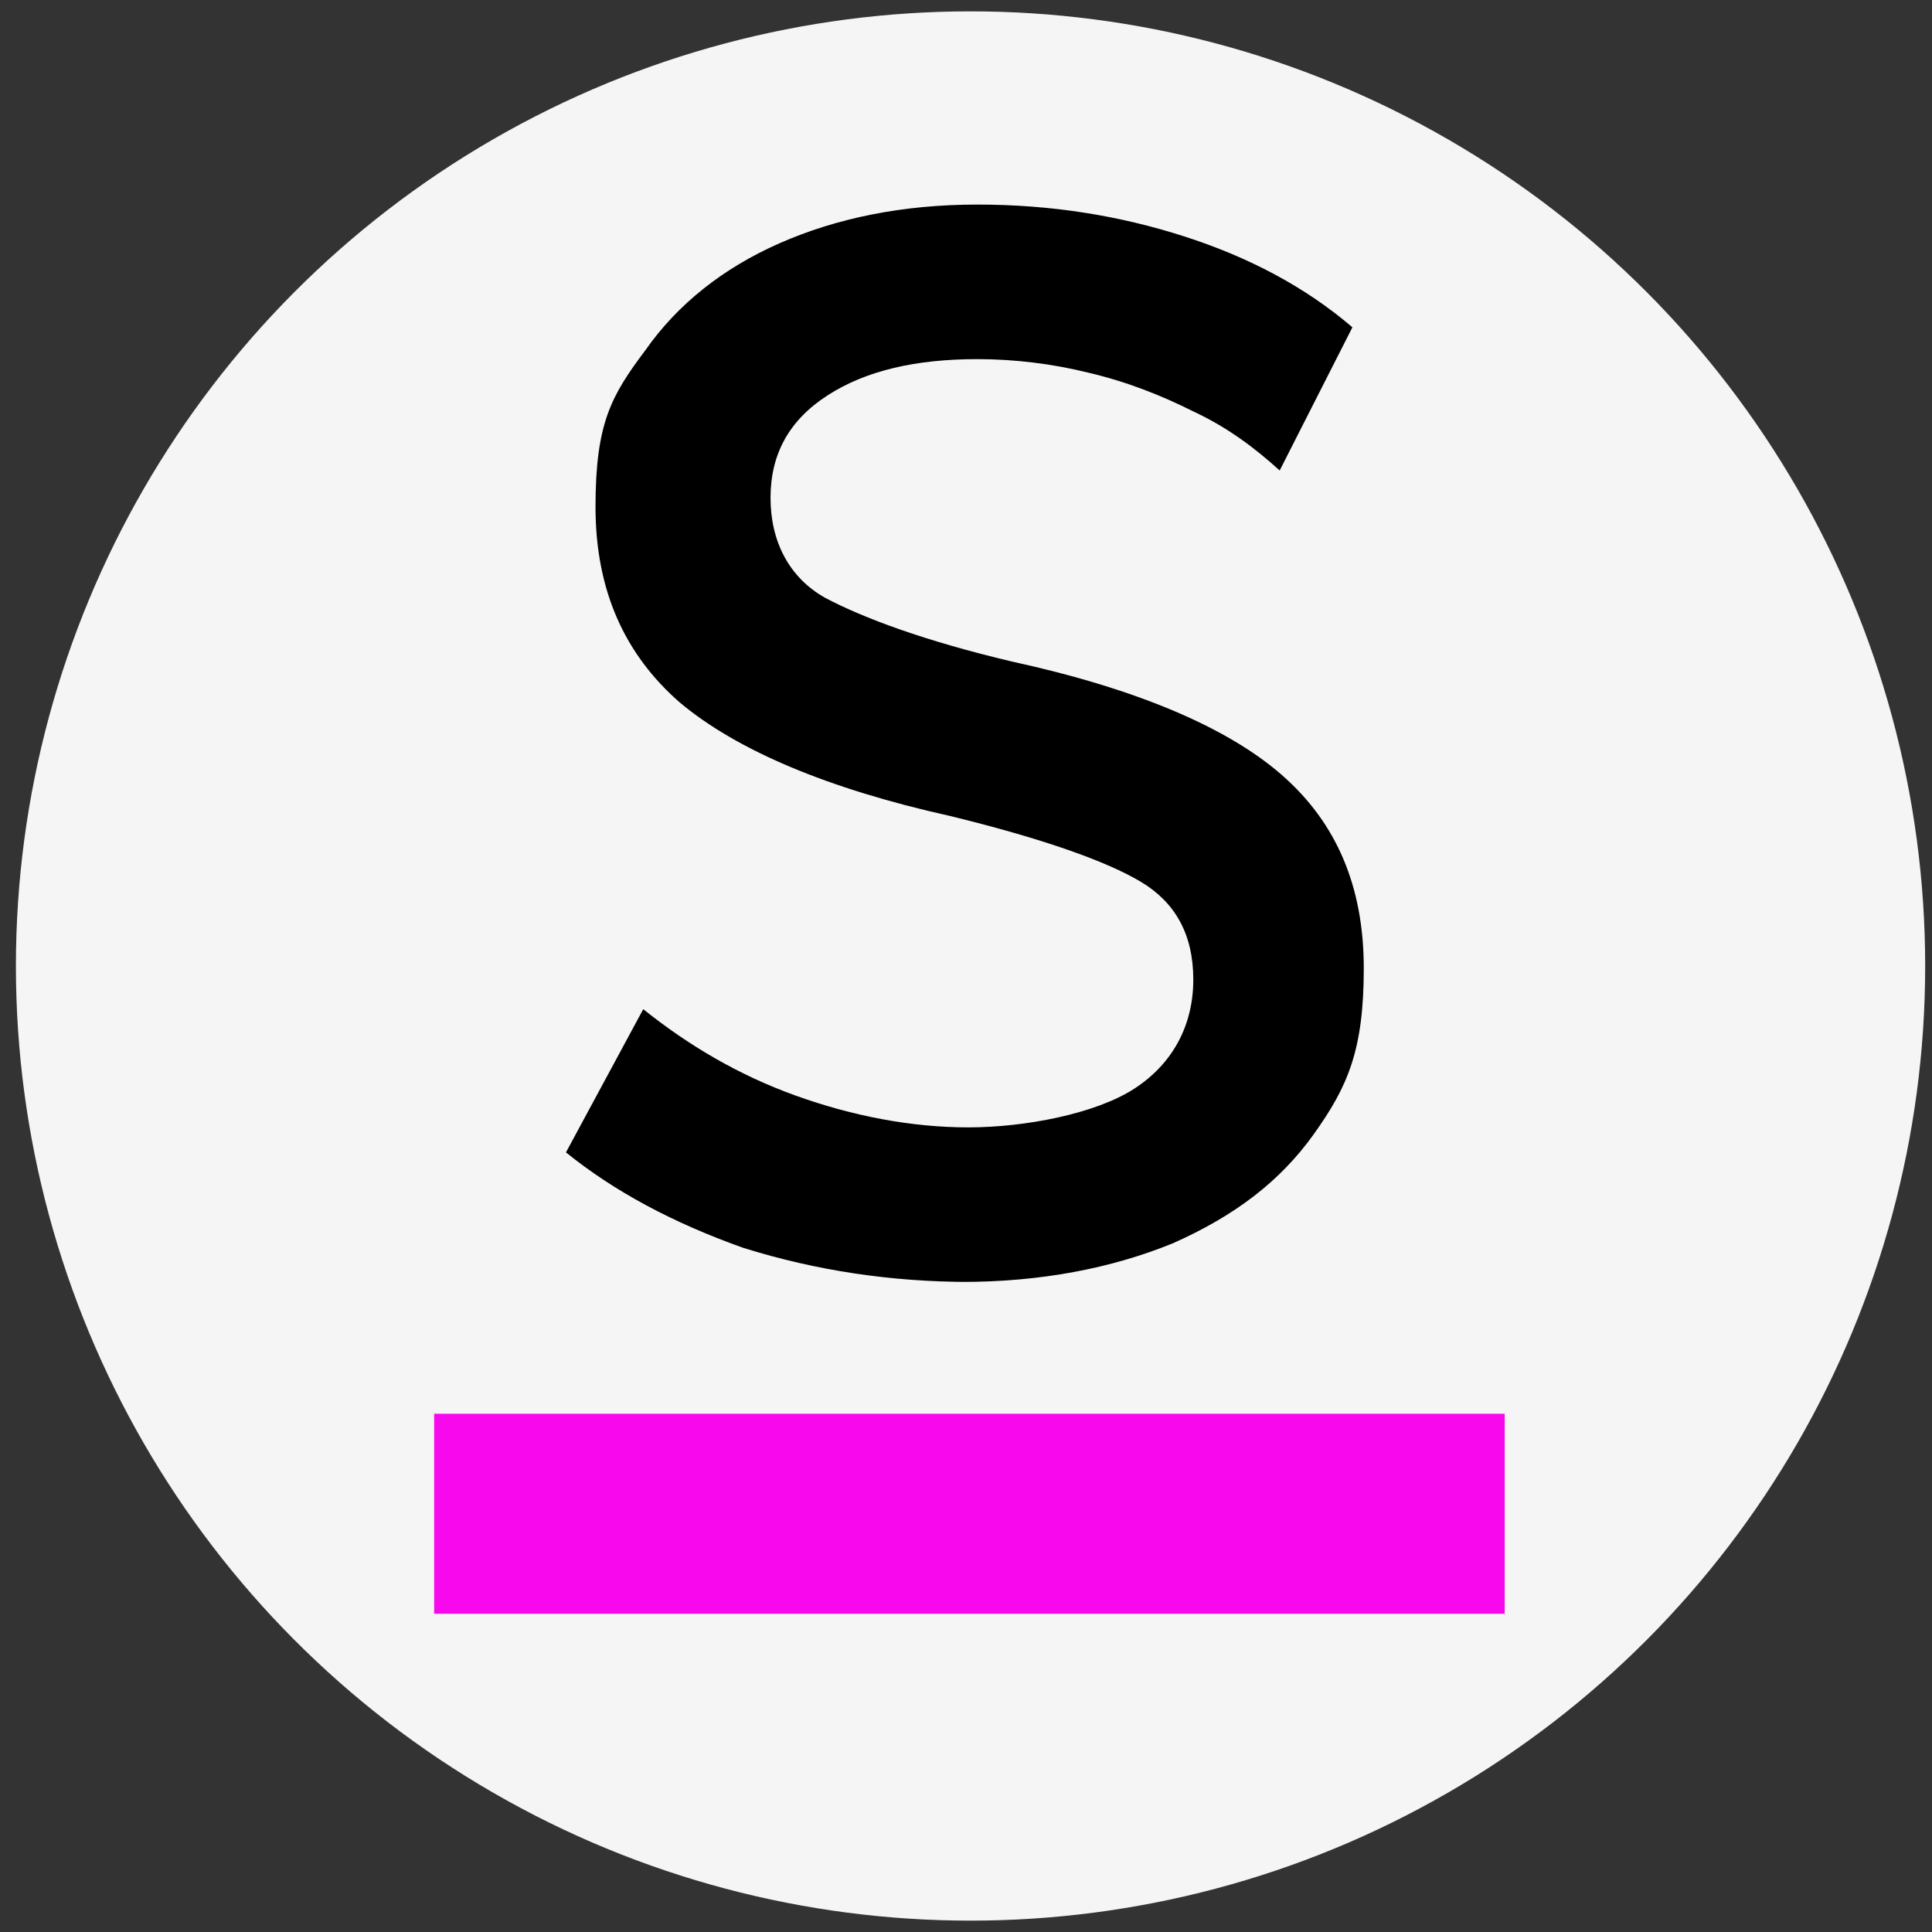
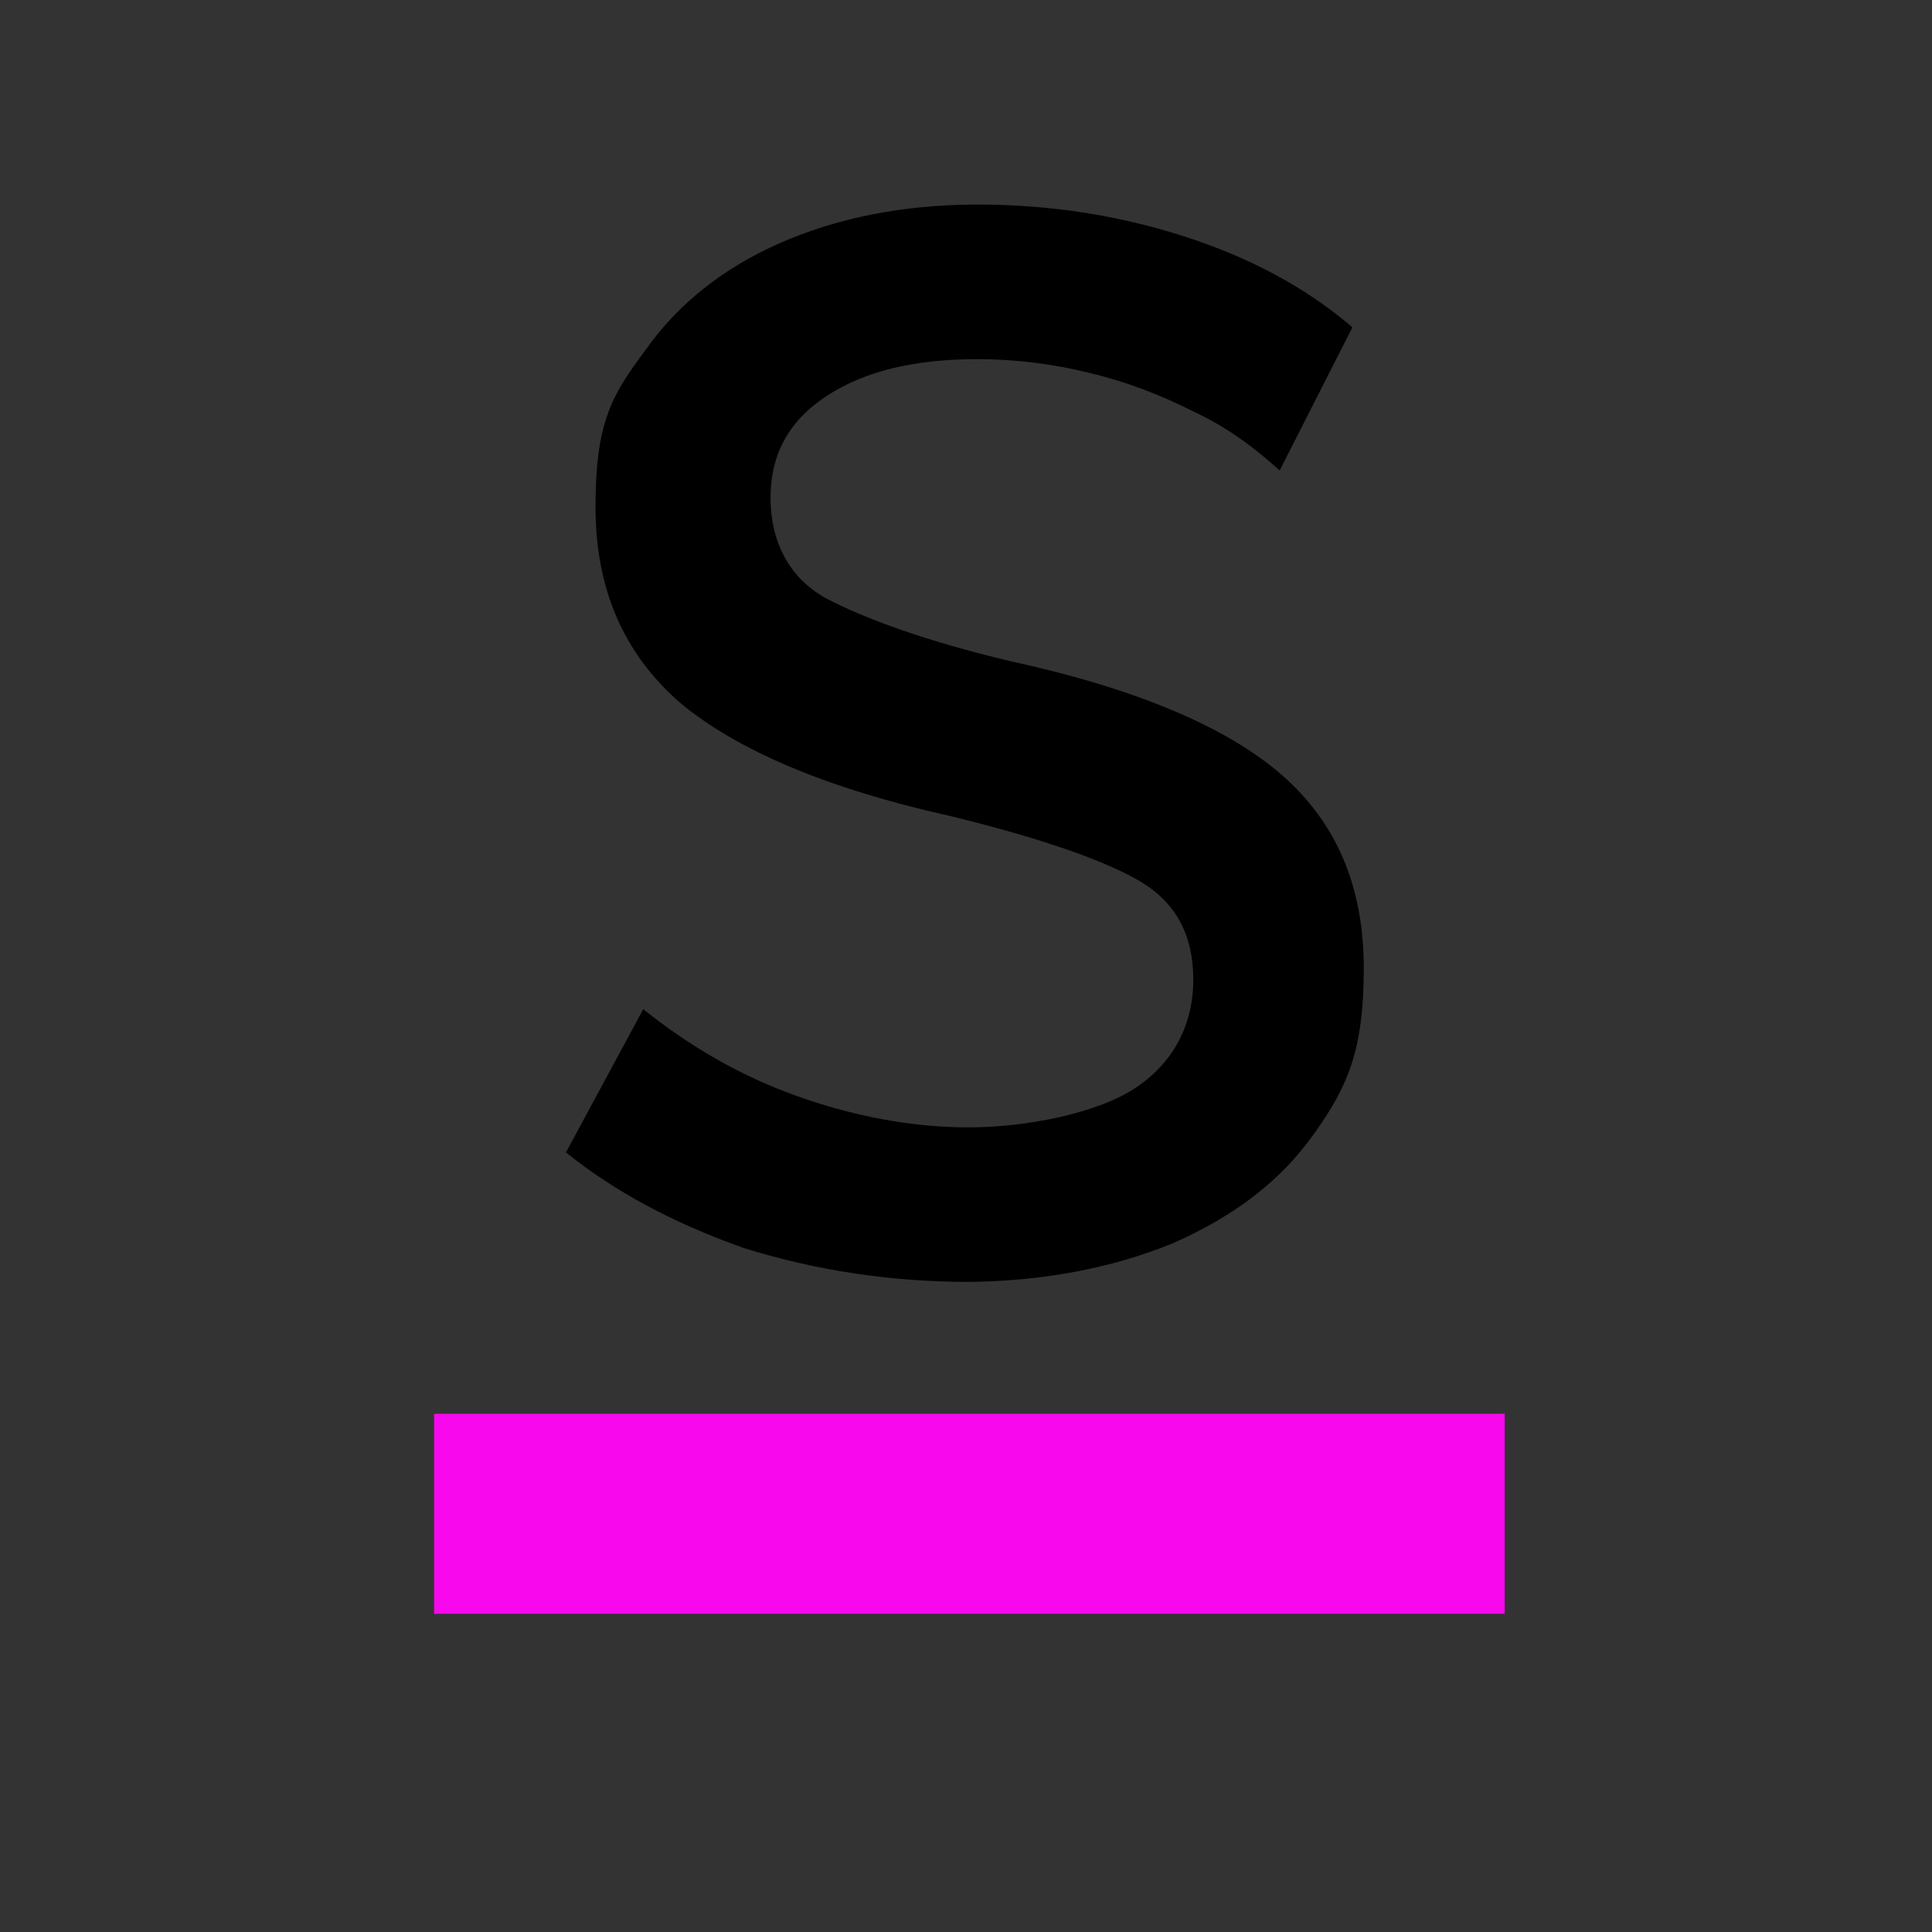
<svg xmlns="http://www.w3.org/2000/svg" version="1.1" viewBox="0 0 85 85">
  <rect x="0" y="0" width="85" height="85" fill="#333333" stroke="none" />
  <defs>
    <style>
      .cls-1 {
        fill: #f708ed;
      }

      .cls-2 {
        fill: #f5f5f5;
      }
    </style>
  </defs>
  <g>
    <g id="Layer_1">
-       <circle class="cls-2" cx="42.7" cy="42.5" r="42" />
      <path d="M42.7,56.4c-3.5,0-6.8-.5-10-1.5-3.1-1.1-5.7-2.5-7.8-4.2l3.4-6.3c2,1.6,4.2,2.9,6.7,3.8,2.5.9,5.1,1.4,7.6,1.4s5.6-.6,7.3-1.7c1.7-1.1,2.6-2.8,2.6-4.8s-.8-3.4-2.3-4.3c-1.5-.9-4.3-1.9-8.4-2.9-5.4-1.2-9.4-2.9-11.9-5-2.4-2.1-3.7-4.9-3.7-8.6s.7-4.9,2.2-6.9c1.4-2,3.4-3.6,5.9-4.7,2.5-1.1,5.4-1.7,8.7-1.7s6.3.5,9.1,1.4c2.8.9,5.3,2.2,7.4,4l-3.2,6.3c-1.1-1-2.3-1.9-3.8-2.6-1.4-.7-2.9-1.3-4.6-1.7-1.6-.4-3.3-.6-4.9-.6-2.7,0-4.9.5-6.6,1.6-1.7,1.1-2.5,2.6-2.5,4.5s.8,3.5,2.4,4.4c1.7.9,4.4,1.9,8.2,2.8,5.5,1.2,9.5,2.9,11.9,5,2.4,2.1,3.6,4.9,3.6,8.5s-.7,5.2-2.2,7.3c-1.5,2.1-3.5,3.6-6.2,4.8-2.7,1.1-5.8,1.7-9.3,1.7Z" />
      <rect class="cls-1" x="19.1" y="62.2" width="47.1" height="8.8" />
    </g>
  </g>
</svg>